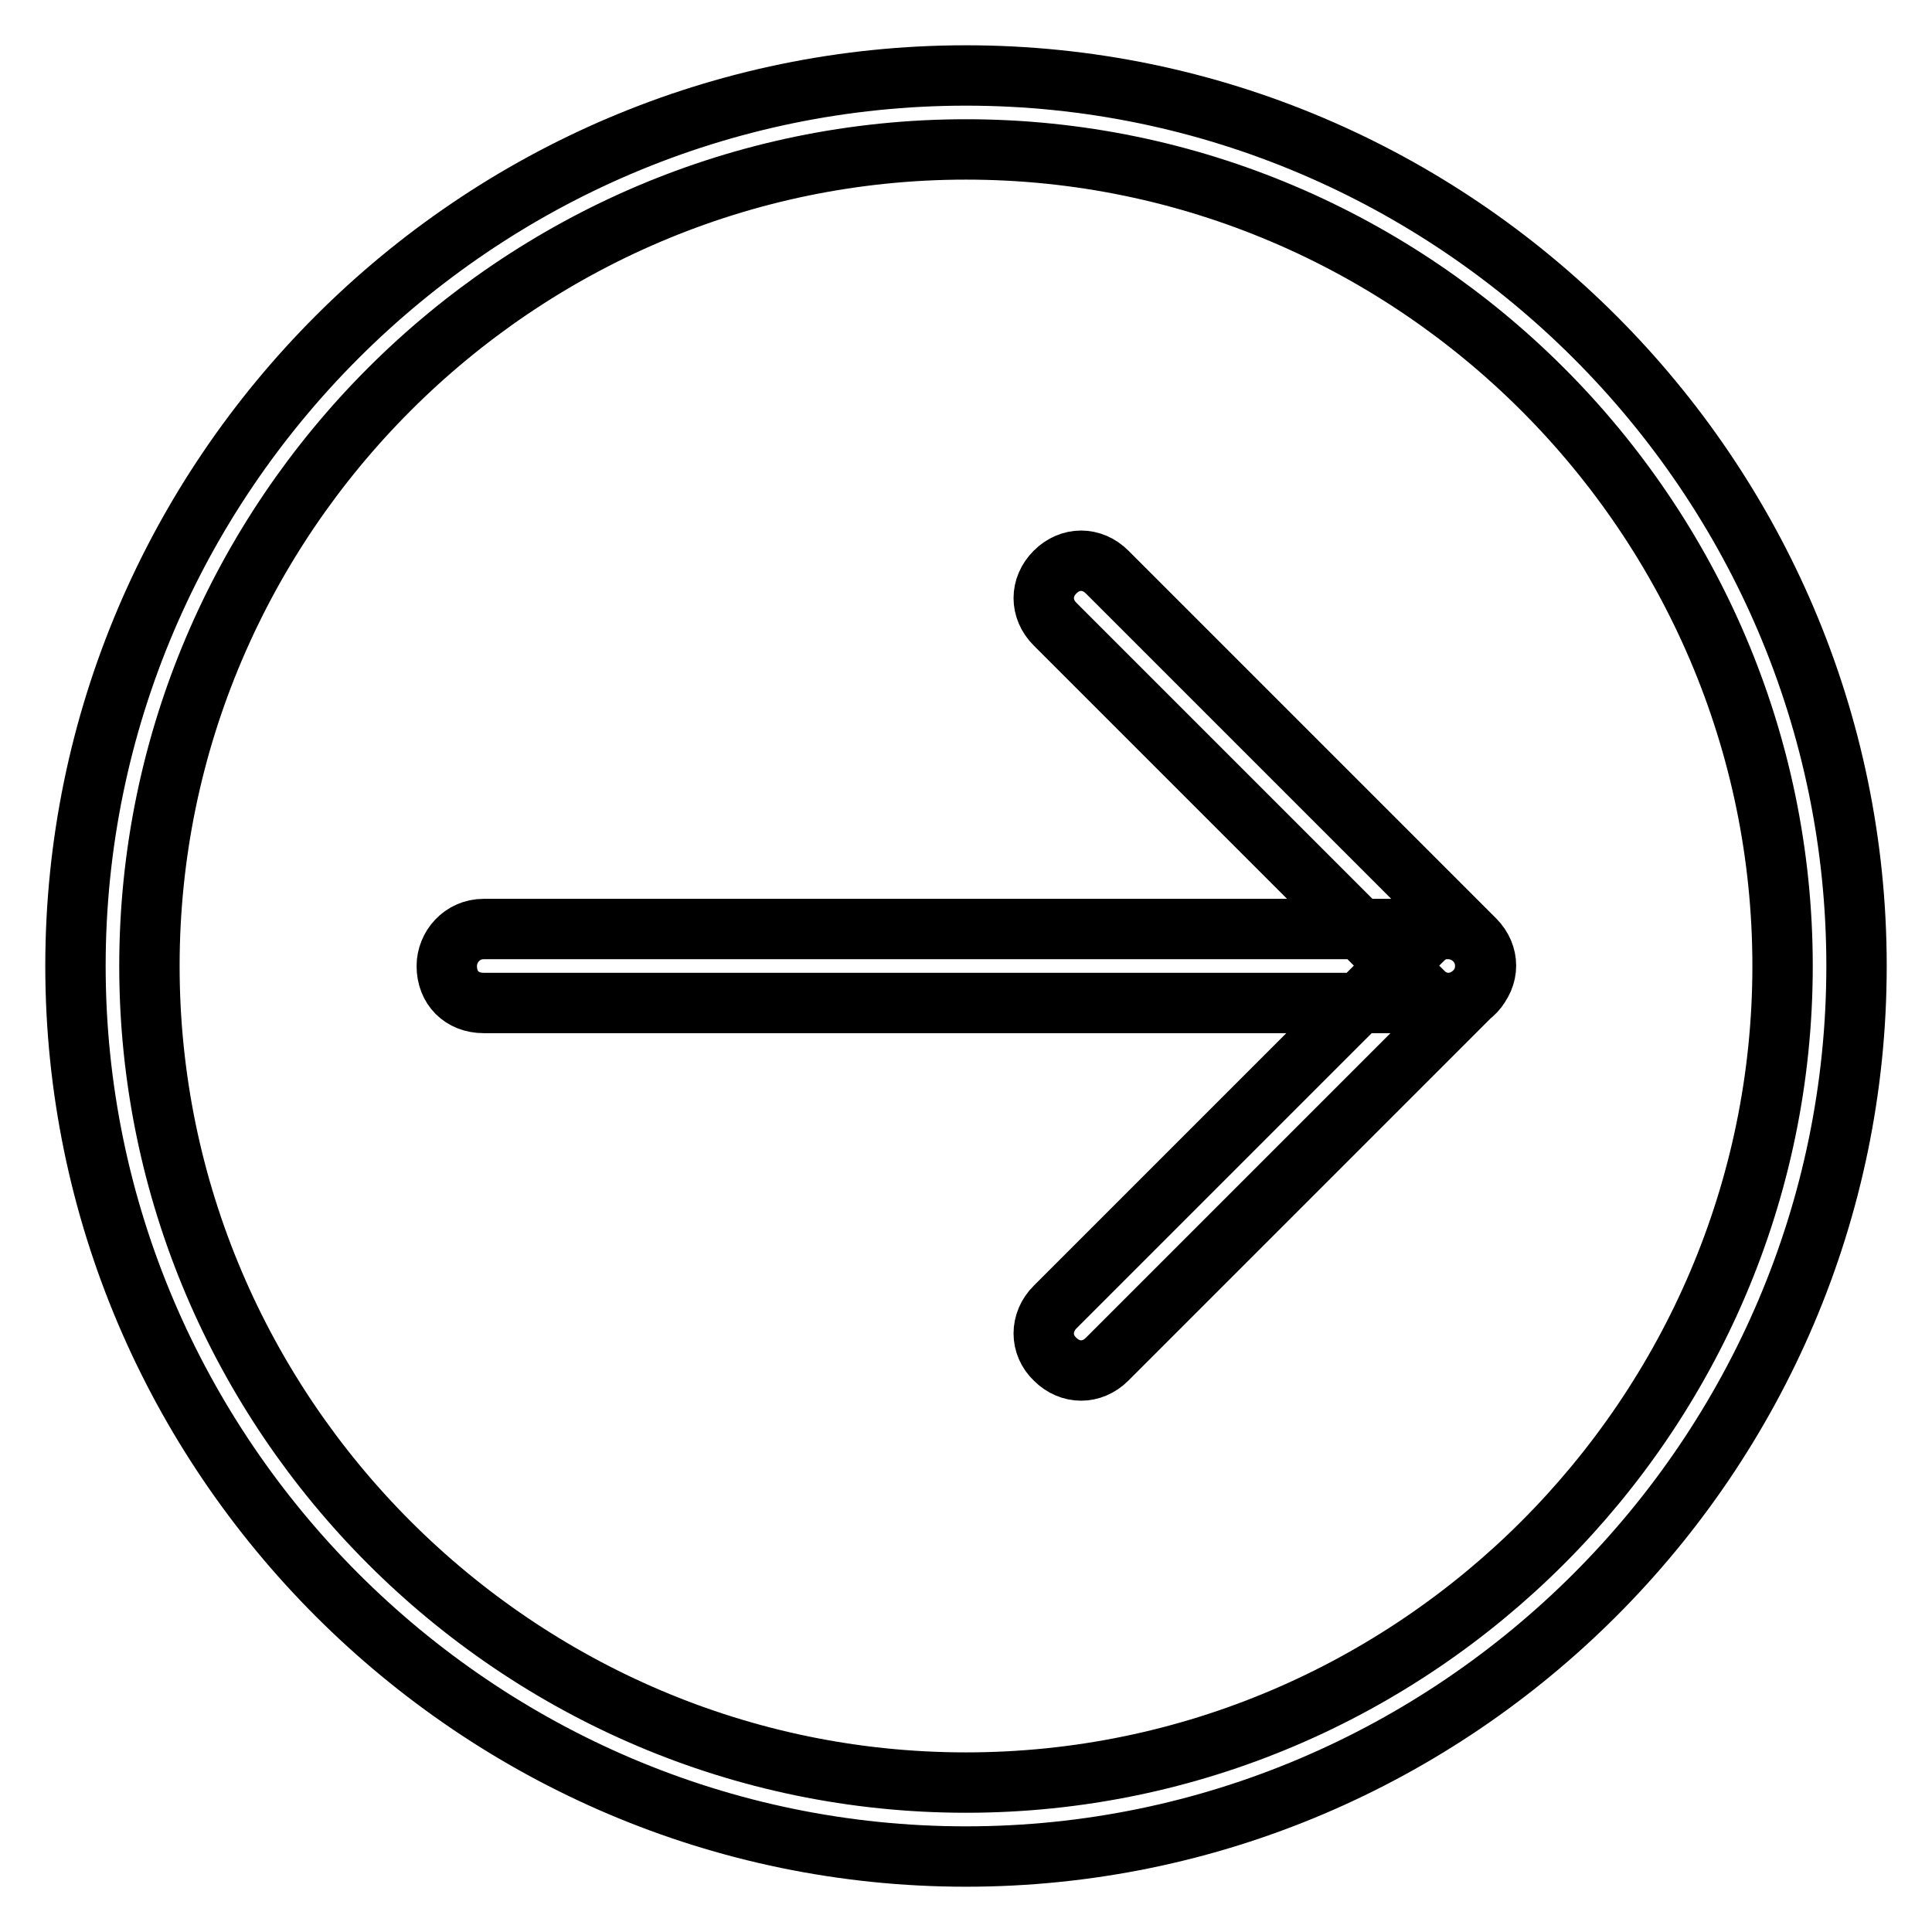
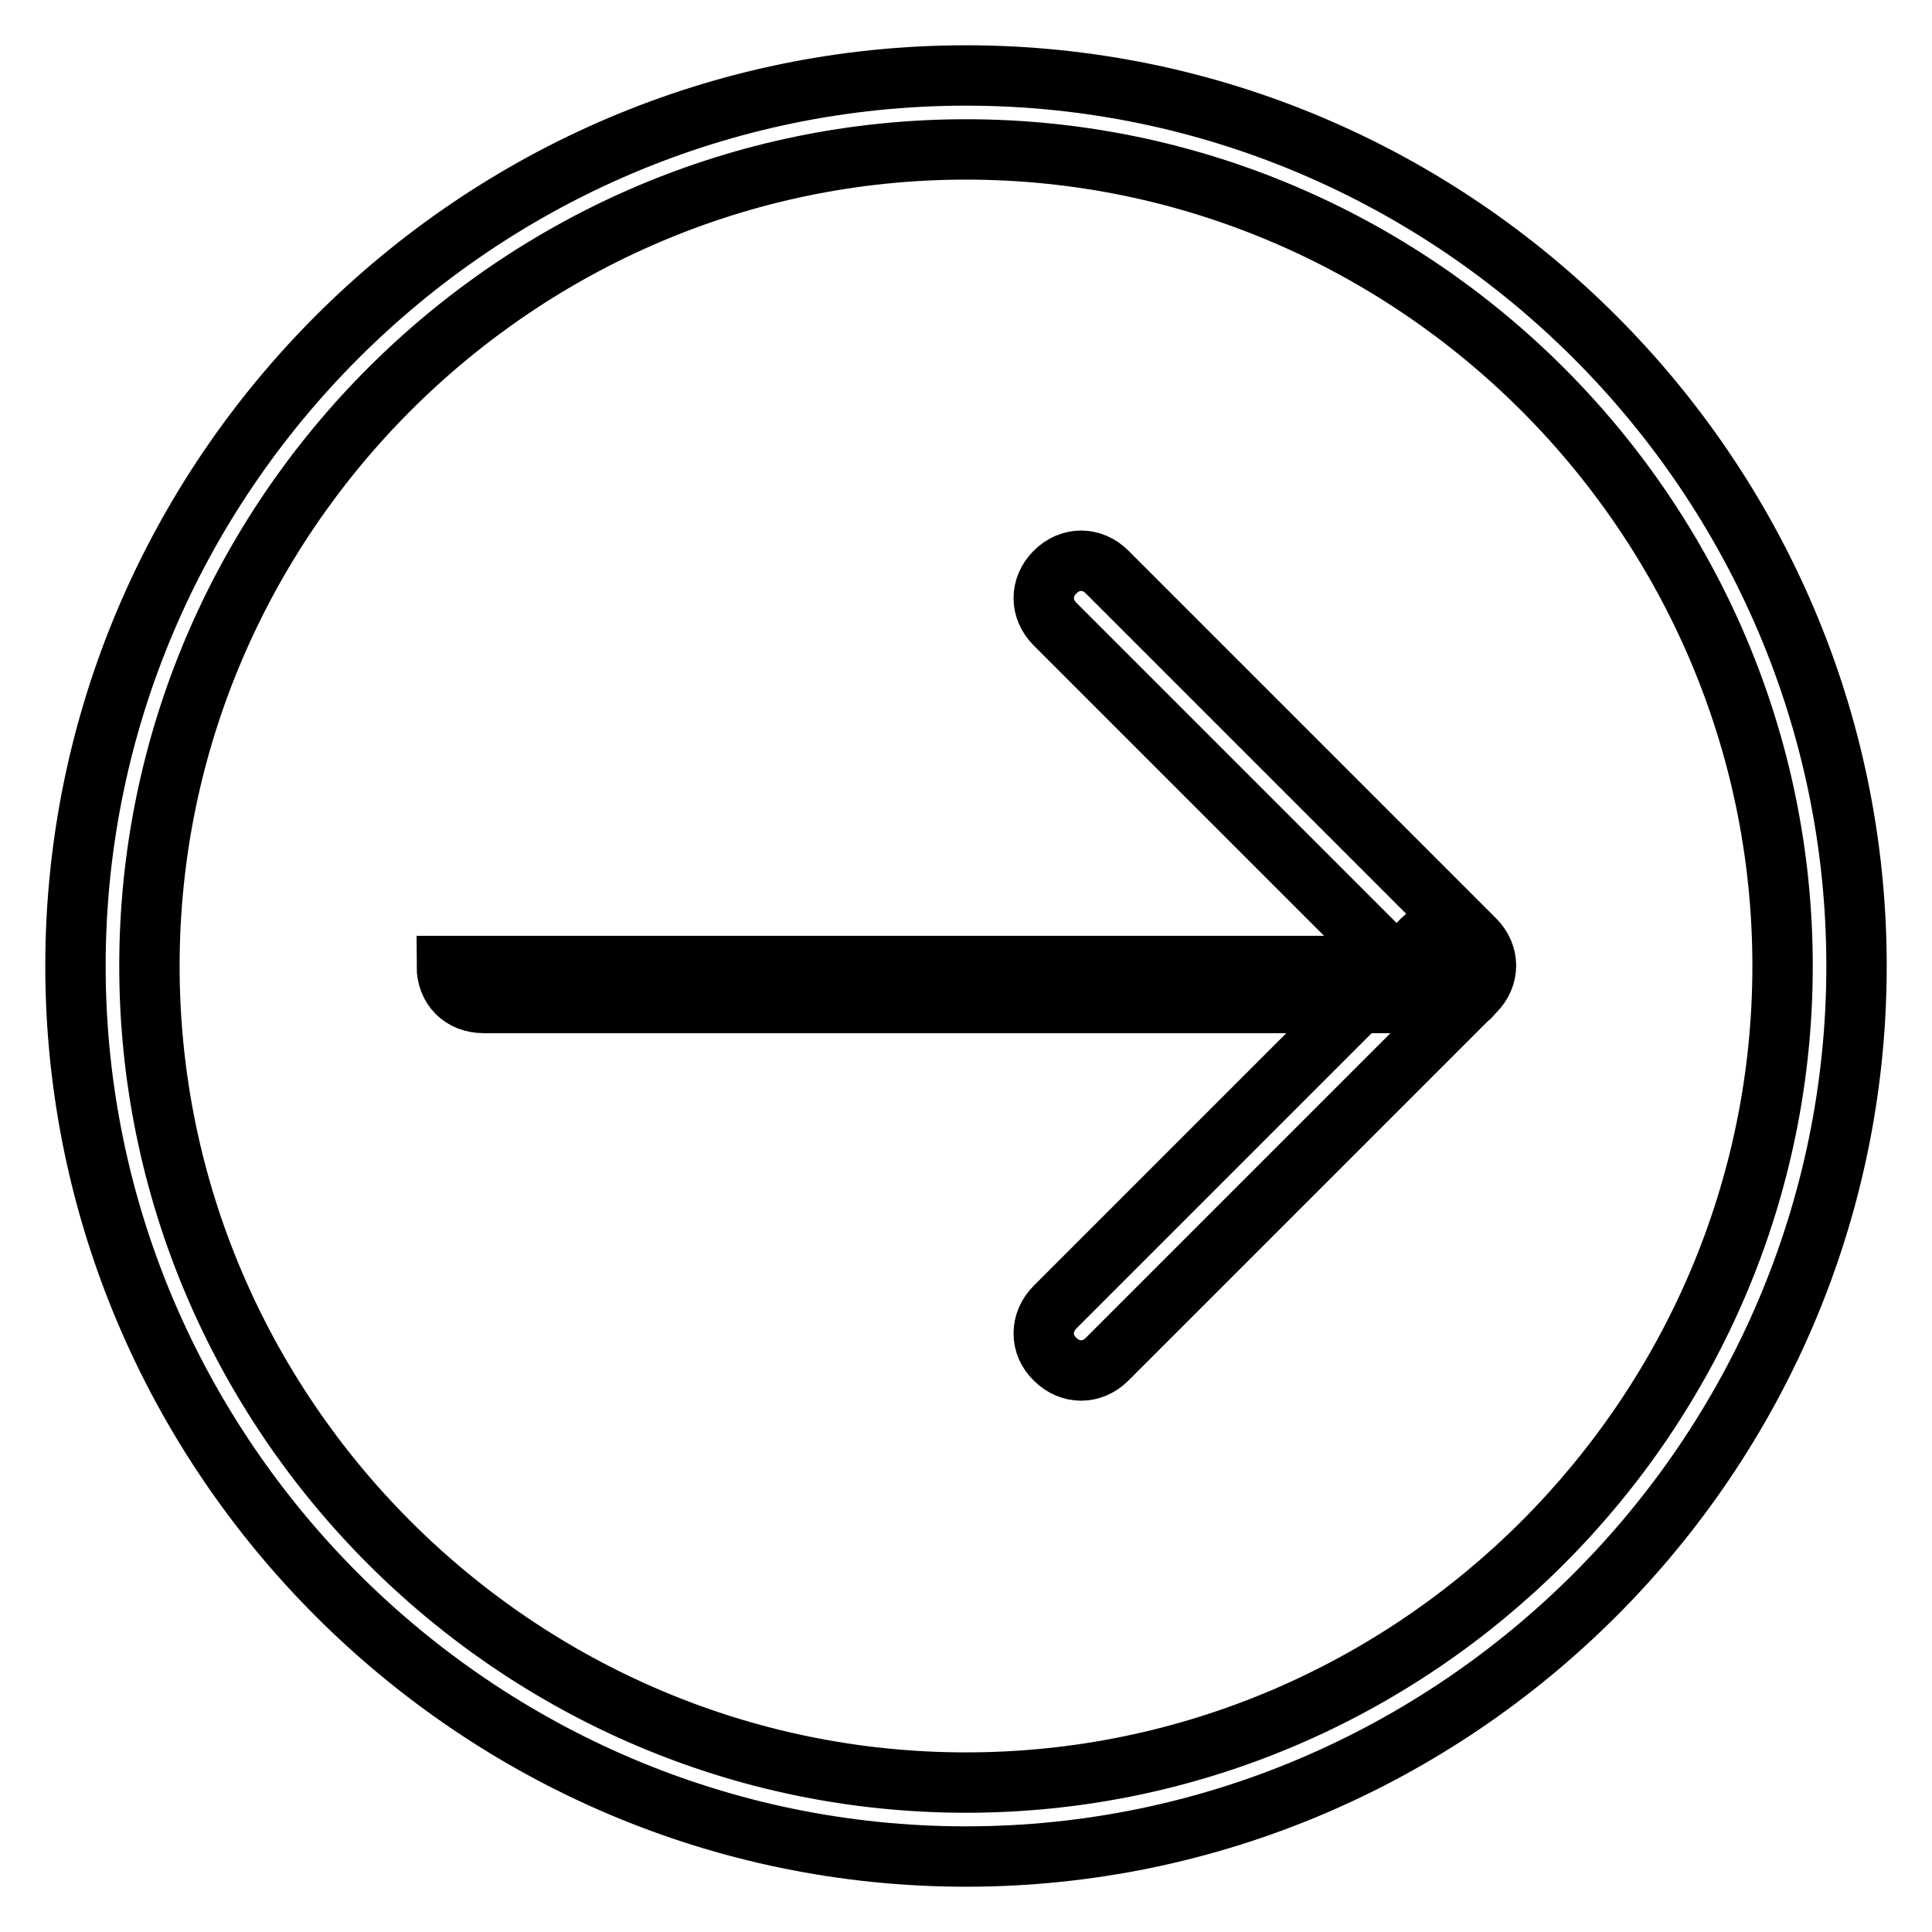
<svg xmlns="http://www.w3.org/2000/svg" version="1.1" x="0px" y="0px" viewBox="0 0 256 256" enable-background="new 0 0 256 256" xml:space="preserve">
  <g>
-     <path stroke-width="8" fill-opacity="0" stroke="#000000" d="M128,246c-64.9,0-118-53.1-118-118C10,63.1,63.1,10,128,10c64.9,0,118,53.1,118,118 C246,192.9,192.9,246,128,246z M128,19.8C68.5,19.8,19.8,68.5,19.8,128c0,59.5,48.7,108.2,108.2,108.2 c59.5,0,108.2-48.7,108.2-108.2C236.2,68.5,187.5,19.8,128,19.8z M191.9,132.9H64.1c-2.9,0-4.9-2-4.9-4.9c0-2.5,2-4.9,4.9-4.9 h127.8c2.5,0,4.9,2,4.9,4.9C196.8,130.5,194.9,132.9,191.9,132.9L191.9,132.9z M139.8,173.2l48.7-48.7c2-2,4.9-2,6.9,0 c2,2,2,4.9,0,6.9l-48.7,48.7c-2,2-4.9,2-6.9,0C137.8,178.2,137.8,175.2,139.8,173.2z M188.5,131.4l-48.7-48.7c-2-2-2-4.9,0-6.9 c2-2,4.9-2,6.9,0l48.7,48.7c2,2,2,4.9,0,6.9C193.4,133.4,190.4,133.4,188.5,131.4z" />
+     <path stroke-width="8" fill-opacity="0" stroke="#000000" d="M128,246c-64.9,0-118-53.1-118-118C10,63.1,63.1,10,128,10c64.9,0,118,53.1,118,118 C246,192.9,192.9,246,128,246z M128,19.8C68.5,19.8,19.8,68.5,19.8,128c0,59.5,48.7,108.2,108.2,108.2 c59.5,0,108.2-48.7,108.2-108.2C236.2,68.5,187.5,19.8,128,19.8z M191.9,132.9H64.1c-2.9,0-4.9-2-4.9-4.9h127.8c2.5,0,4.9,2,4.9,4.9C196.8,130.5,194.9,132.9,191.9,132.9L191.9,132.9z M139.8,173.2l48.7-48.7c2-2,4.9-2,6.9,0 c2,2,2,4.9,0,6.9l-48.7,48.7c-2,2-4.9,2-6.9,0C137.8,178.2,137.8,175.2,139.8,173.2z M188.5,131.4l-48.7-48.7c-2-2-2-4.9,0-6.9 c2-2,4.9-2,6.9,0l48.7,48.7c2,2,2,4.9,0,6.9C193.4,133.4,190.4,133.4,188.5,131.4z" />
  </g>
</svg>